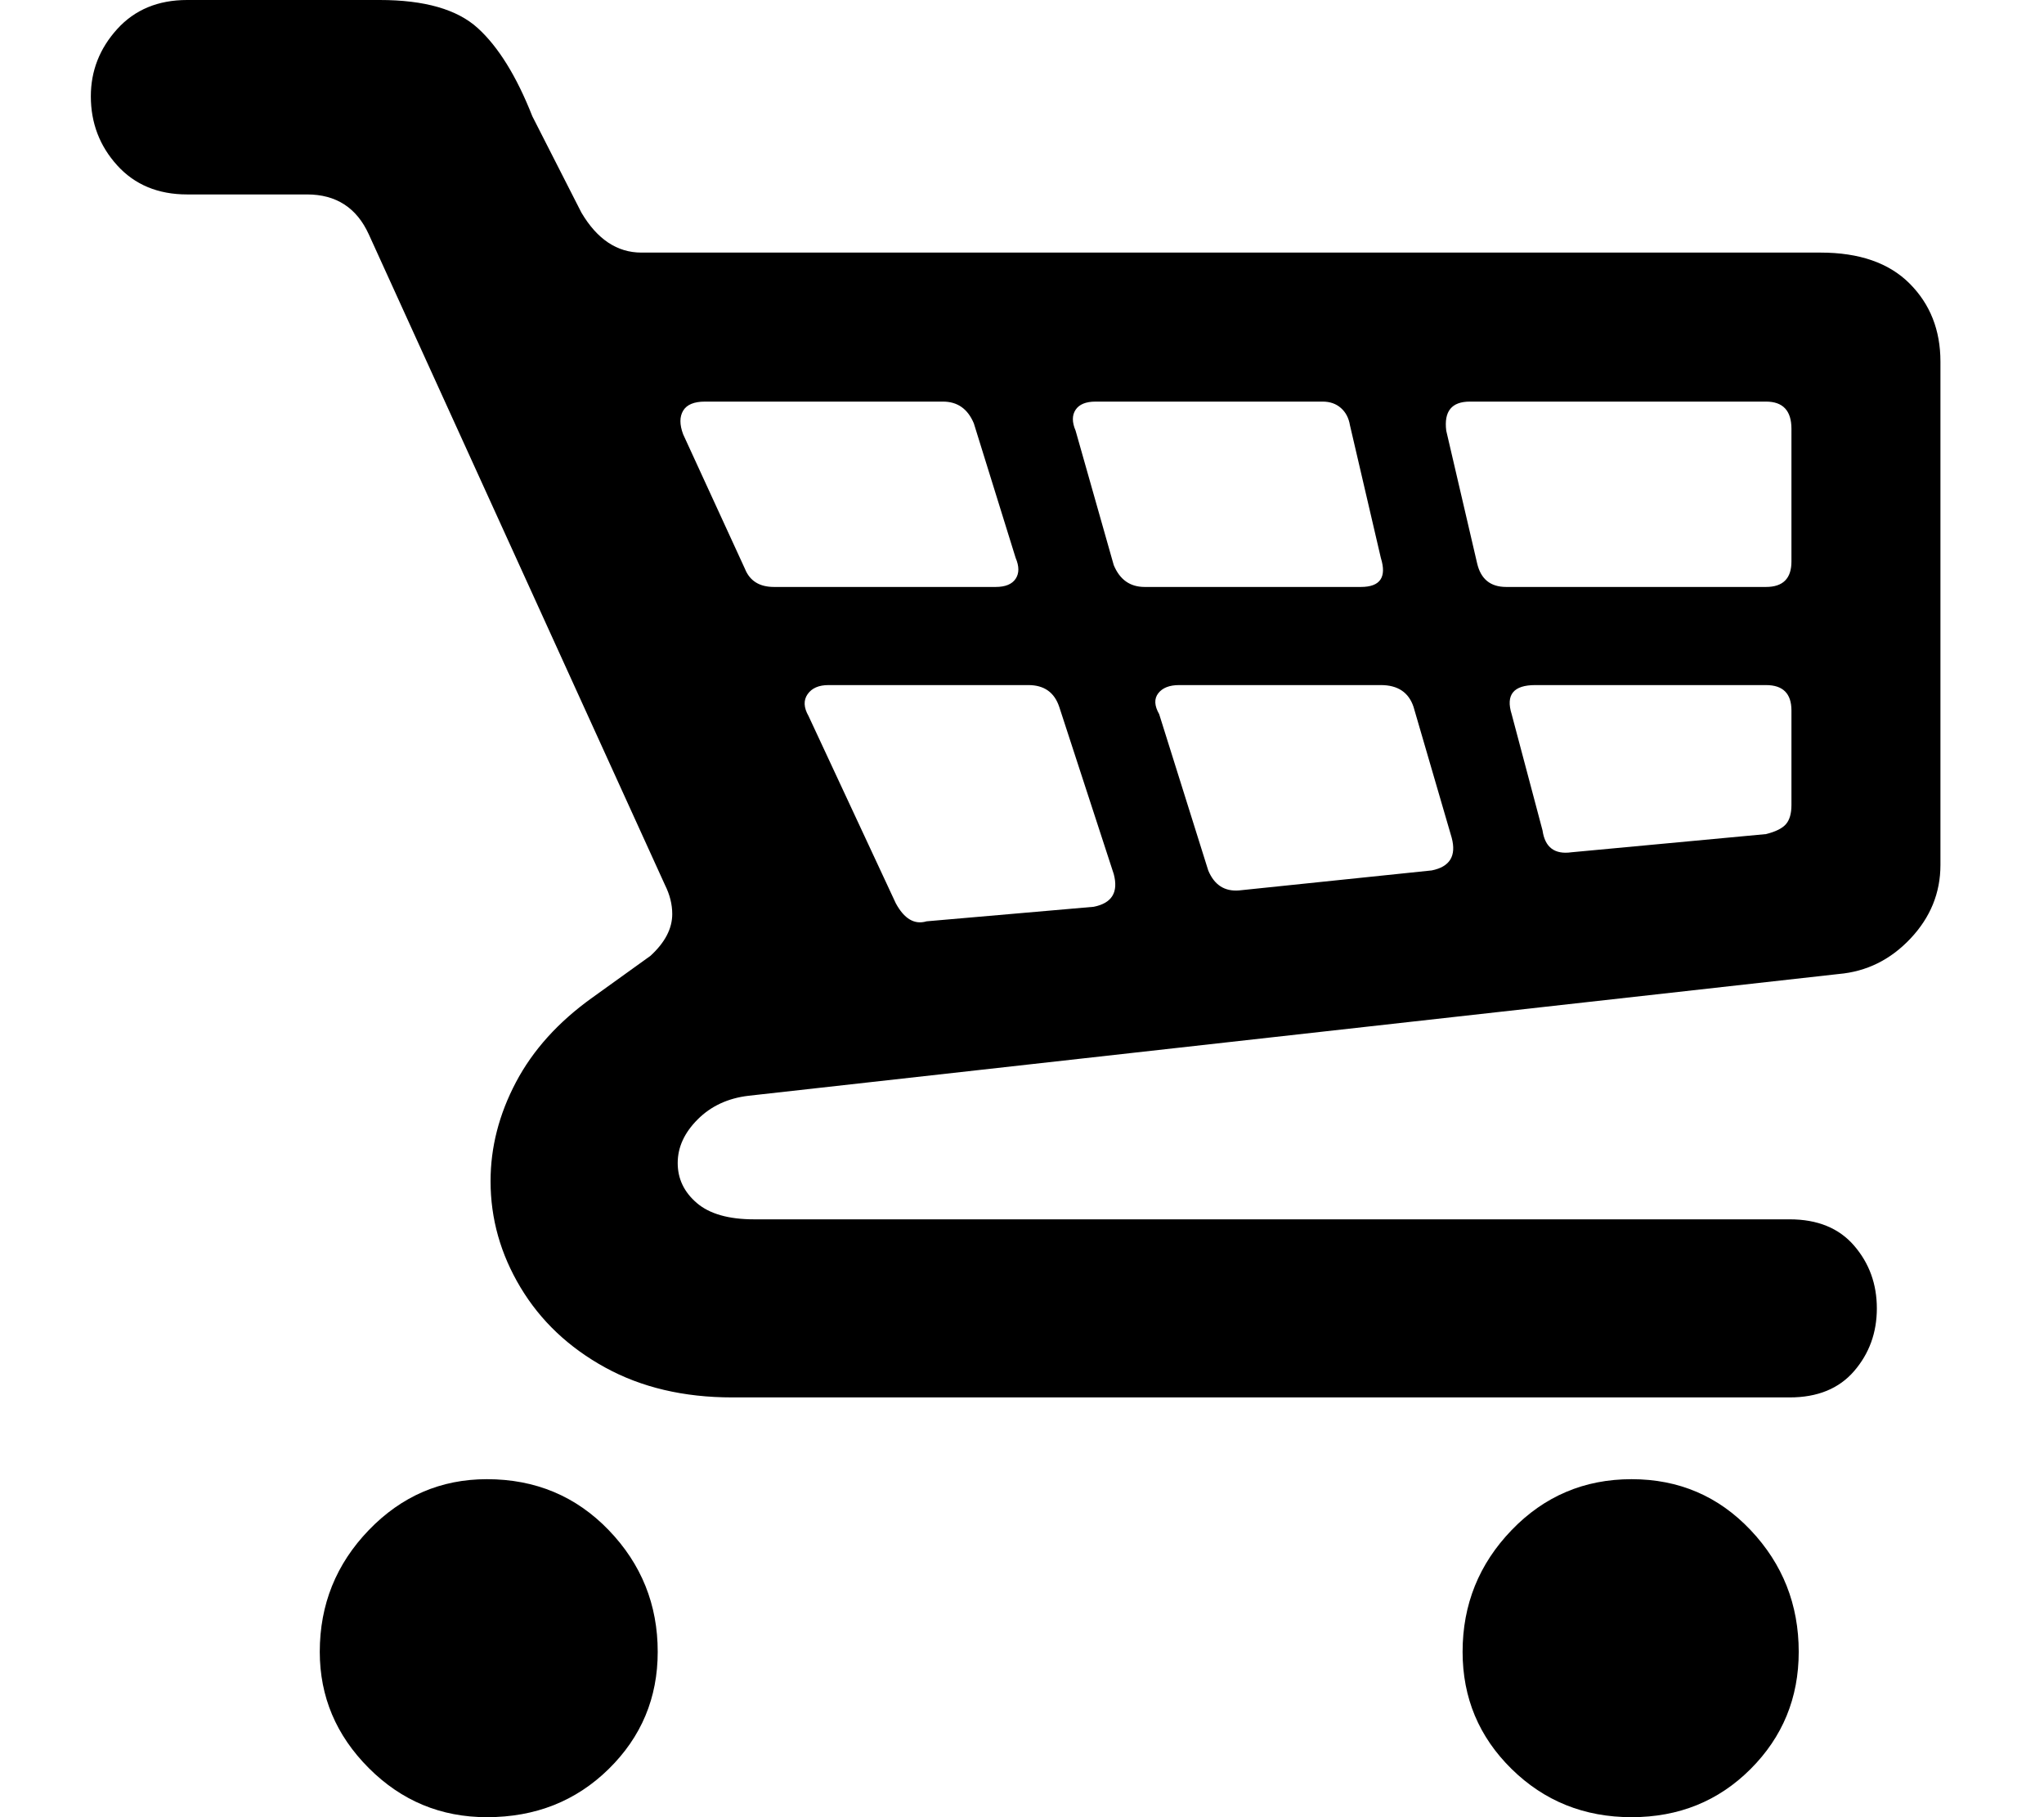
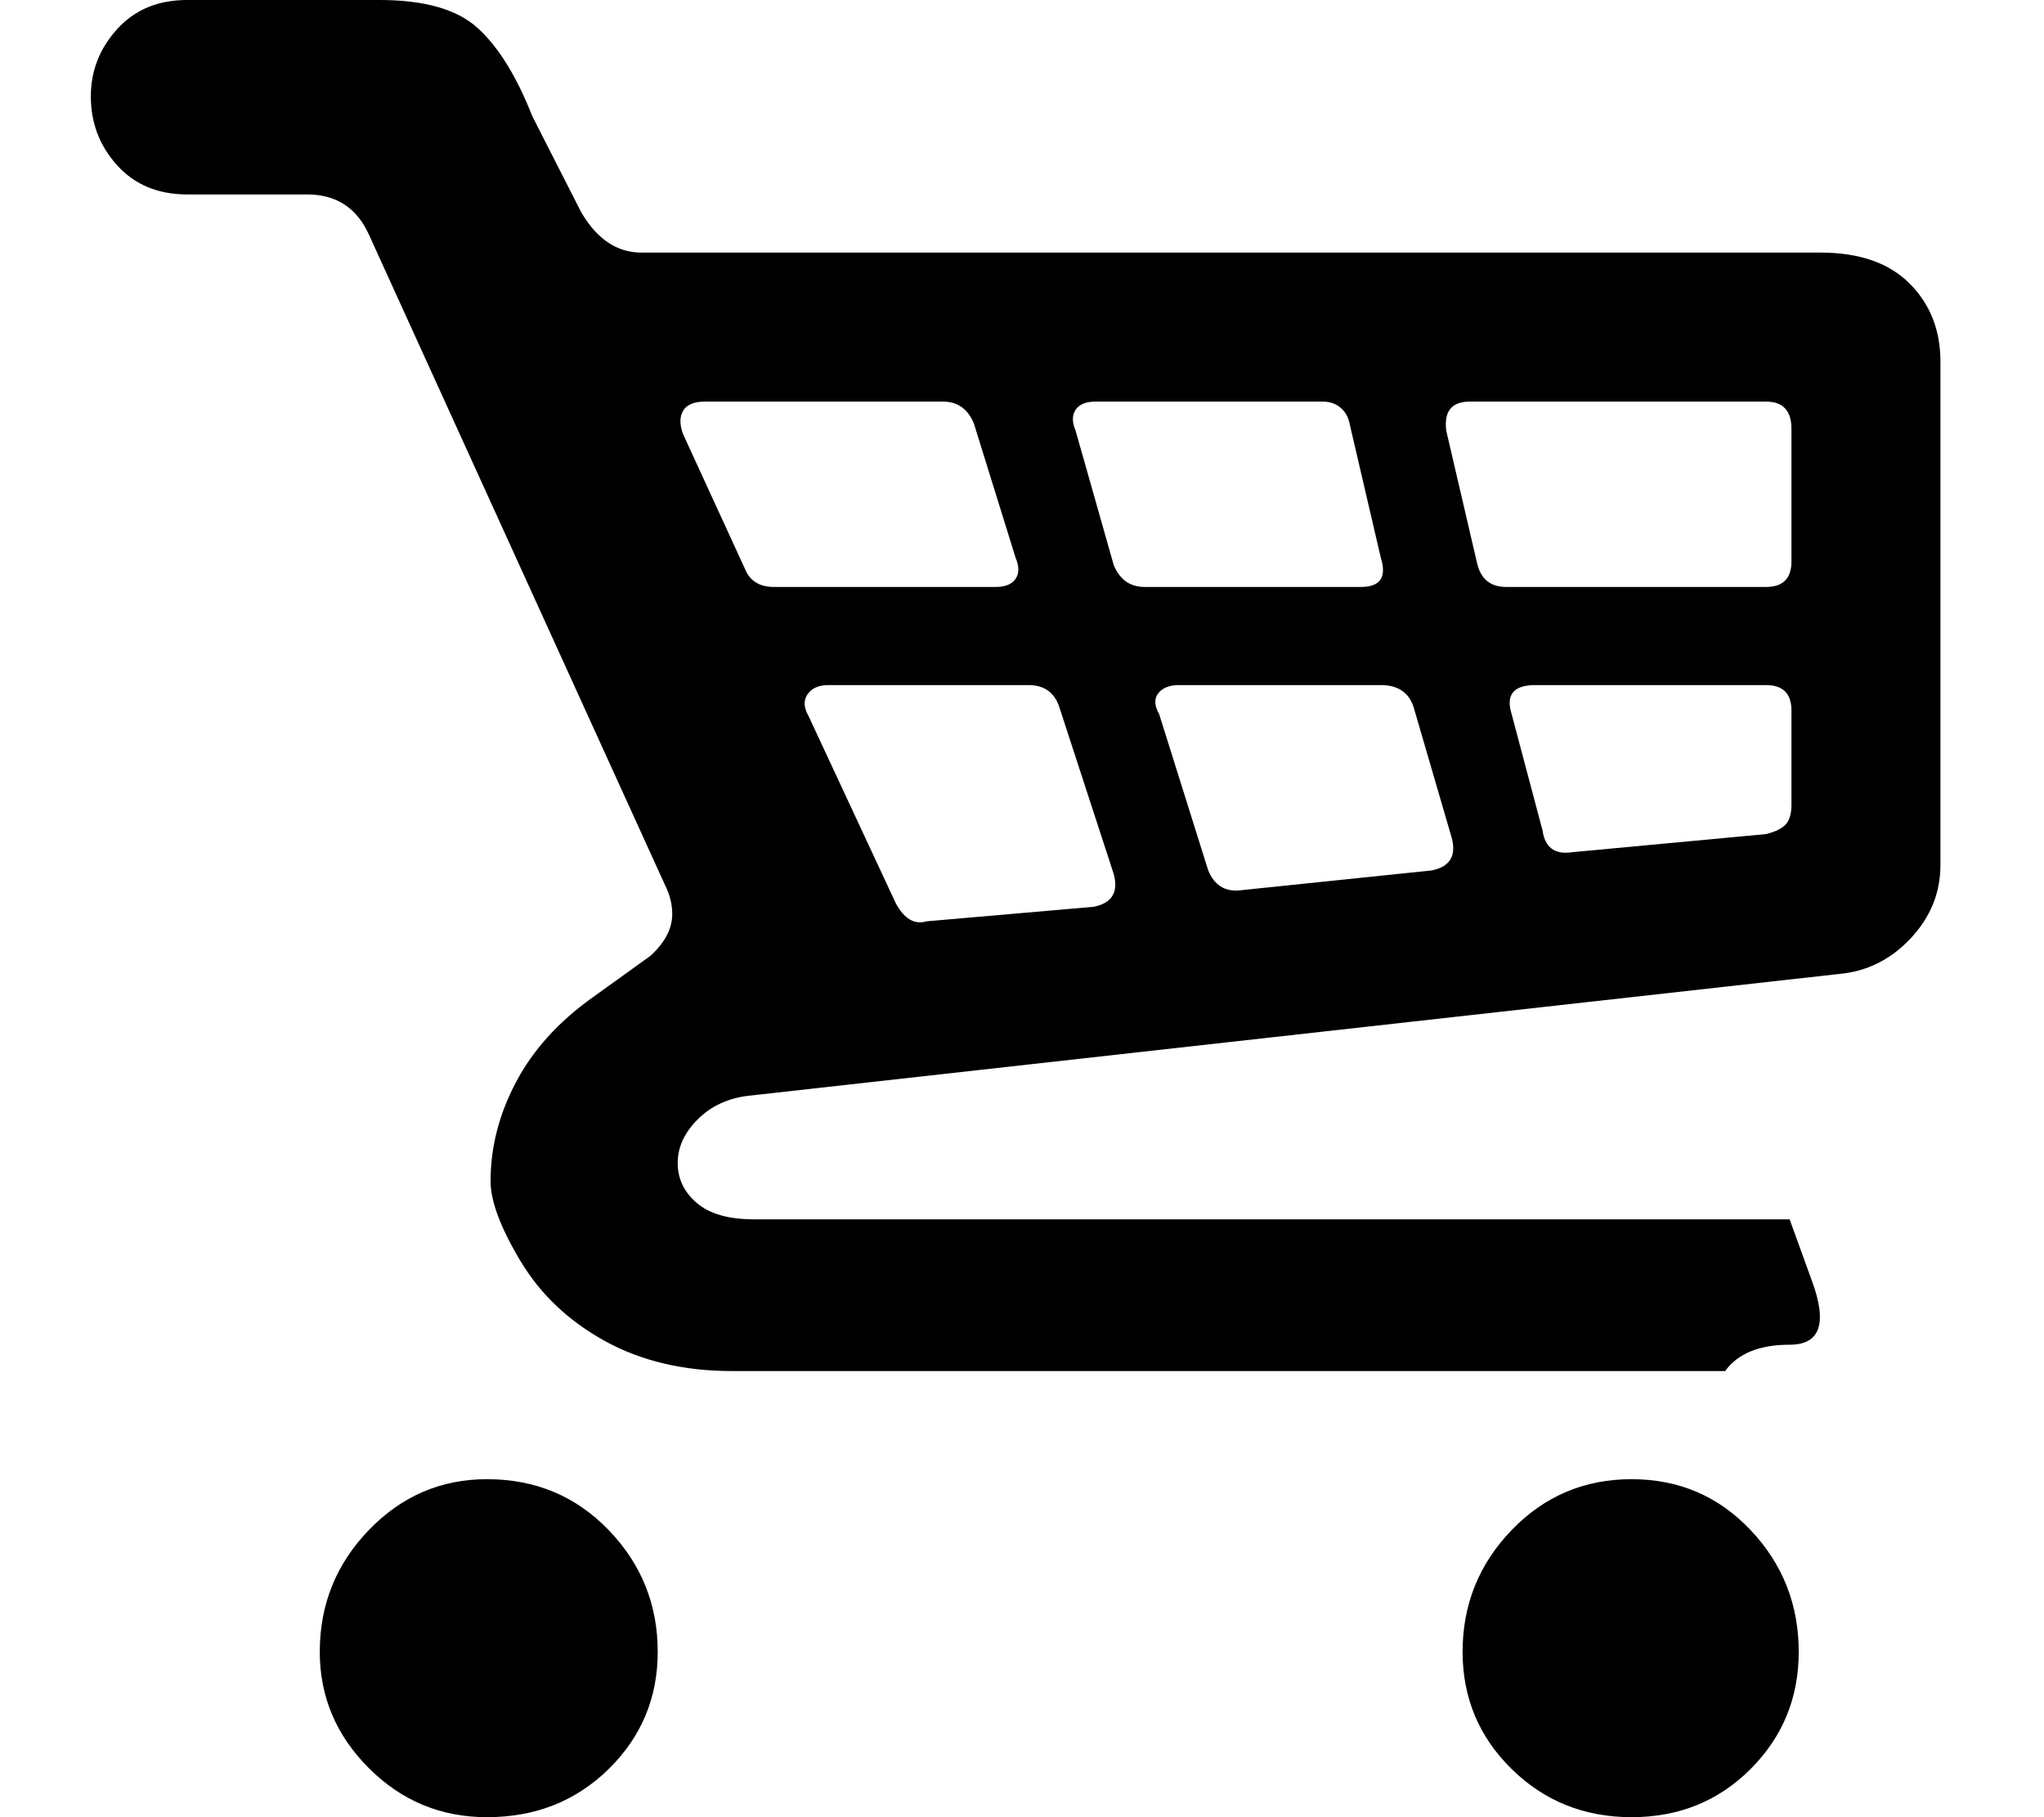
<svg xmlns="http://www.w3.org/2000/svg" viewBox="0 0 36 32">
-   <path d="M8.416.496q.544.496.96 1.552l.864 1.696q.416.704 1.056.704h20.768q1.024 0 1.568.544t.544 1.376v8.864q0 .736-.528 1.296t-1.264.624l-19.2 2.144q-.544.064-.896.416t-.352.768.336.704 1.008.288h18.24q.736 0 1.136.464t.4 1.104-.4 1.104-1.136.464H12.896q-1.28 0-2.24-.528t-1.488-1.408T8.64 20.8q0-.896.448-1.744t1.344-1.488l1.024-.736q.384-.352.384-.736 0-.256-.128-.512L6.496 4.128q-.32-.704-1.088-.704H3.296q-.768 0-1.232-.512T1.6 1.696q0-.672.464-1.184T3.296 0h3.392q1.184 0 1.728.496zm4 6.576q-.288 0-.384.16t0 .416l1.088 2.368q.128.32.512.32h3.904q.256 0 .352-.144t0-.368l-.736-2.368q-.16-.384-.544-.384h-4.192zm6.88 0q-.256 0-.352.144t0 .368l.672 2.368q.16.384.544.384h3.808q.512 0 .352-.512l-.544-2.336q-.032-.192-.16-.304t-.32-.112h-4zm6.592 0q-.48 0-.416.512l.544 2.336q.096.416.512.416h4.576q.448 0 .448-.448V7.552q0-.48-.448-.48h-5.216zm-11.296 4.992q-.256 0-.368.16t.016.384l1.536 3.296q.224.416.544.32l2.944-.256q.48-.096.352-.576l-.96-2.944q-.128-.384-.544-.384h-3.52zm6.176 0q-.256 0-.368.144t.016.368l.864 2.752q.16.384.544.352l3.392-.352q.48-.096.352-.576l-.672-2.304q-.128-.384-.576-.384h-3.552zm6.272 0q-.576 0-.416.512l.544 2.048q.064.448.512.384l3.424-.32q.256-.064.352-.176t.096-.336v-1.664q0-.448-.448-.448H27.04zm-16.32 14.88q.864.896.864 2.144 0 1.216-.864 2.064T8.576 32q-1.216 0-2.08-.864t-.864-2.048q0-1.248.864-2.144t2.08-.896q1.28 0 2.144.896zm20.112 0q.848.896.848 2.144 0 1.216-.848 2.064T28.736 32t-2.112-.848-.864-2.064q0-1.248.864-2.144t2.112-.896 2.096.896z" />
+   <path d="M8.416.496q.544.496.96 1.552l.864 1.696q.416.704 1.056.704h20.768q1.024 0 1.568.544t.544 1.376v8.864q0 .736-.528 1.296t-1.264.624l-19.2 2.144q-.544.064-.896.416t-.352.768.336.704 1.008.288h18.24t.4 1.104-.4 1.104-1.136.464H12.896q-1.28 0-2.24-.528t-1.488-1.408T8.64 20.8q0-.896.448-1.744t1.344-1.488l1.024-.736q.384-.352.384-.736 0-.256-.128-.512L6.496 4.128q-.32-.704-1.088-.704H3.296q-.768 0-1.232-.512T1.6 1.696q0-.672.464-1.184T3.296 0h3.392q1.184 0 1.728.496zm4 6.576q-.288 0-.384.16t0 .416l1.088 2.368q.128.32.512.32h3.904q.256 0 .352-.144t0-.368l-.736-2.368q-.16-.384-.544-.384h-4.192zm6.88 0q-.256 0-.352.144t0 .368l.672 2.368q.16.384.544.384h3.808q.512 0 .352-.512l-.544-2.336q-.032-.192-.16-.304t-.32-.112h-4zm6.592 0q-.48 0-.416.512l.544 2.336q.096.416.512.416h4.576q.448 0 .448-.448V7.552q0-.48-.448-.48h-5.216zm-11.296 4.992q-.256 0-.368.16t.016.384l1.536 3.296q.224.416.544.32l2.944-.256q.48-.096.352-.576l-.96-2.944q-.128-.384-.544-.384h-3.52zm6.176 0q-.256 0-.368.144t.016.368l.864 2.752q.16.384.544.352l3.392-.352q.48-.096.352-.576l-.672-2.304q-.128-.384-.576-.384h-3.552zm6.272 0q-.576 0-.416.512l.544 2.048q.064.448.512.384l3.424-.32q.256-.064.352-.176t.096-.336v-1.664q0-.448-.448-.448H27.04zm-16.32 14.88q.864.896.864 2.144 0 1.216-.864 2.064T8.576 32q-1.216 0-2.08-.864t-.864-2.048q0-1.248.864-2.144t2.08-.896q1.28 0 2.144.896zm20.112 0q.848.896.848 2.144 0 1.216-.848 2.064T28.736 32t-2.112-.848-.864-2.064q0-1.248.864-2.144t2.112-.896 2.096.896z" />
</svg>